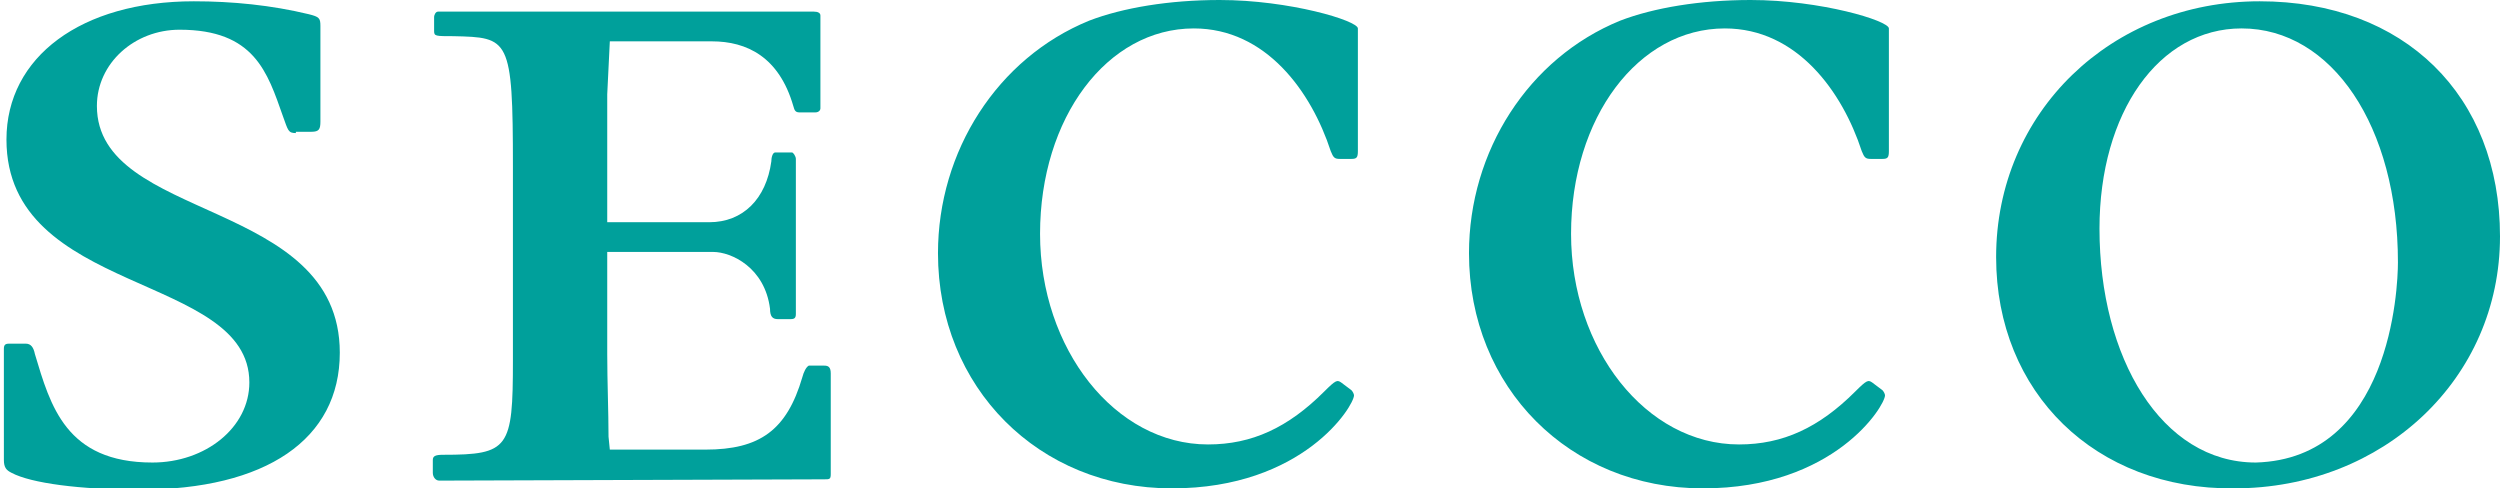
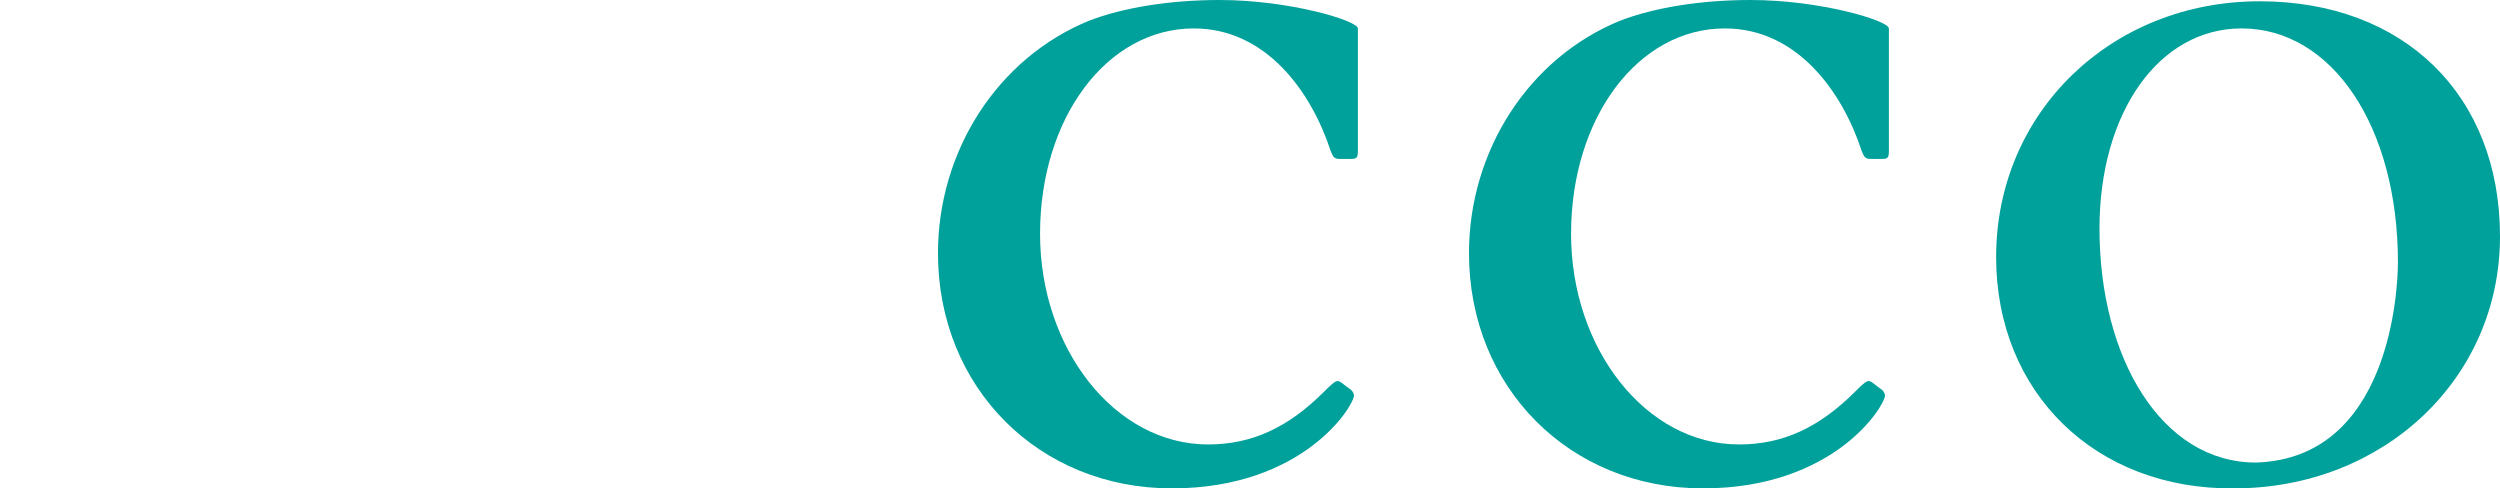
<svg xmlns="http://www.w3.org/2000/svg" version="1.1" id="Ebene_1" x="0px" y="0px" viewBox="0 0 193.5 37.8" style="enable-background:new 0 0 193.5 37.8;" xml:space="preserve">
  <style type="text/css"> .st0{enable-background:new ;} .st1{fill:#00A09B;} </style>
  <g class="st0">
-     <path class="st1" d="M22.9,10.3c-0.6,0-0.6-0.2-1-1.3c-1.2-3.4-2.2-6.7-8-6.7c-3.5,0-6.4,2.6-6.4,5.9c0,9,18.8,7.1,18.8,19.1 c0,6.7-5.7,10.6-15.5,10.6c-4.6,0-8.4-0.5-9.9-1.3c-0.4-0.2-0.6-0.4-0.6-1V27c0-0.3,0.1-0.4,0.4-0.4H2c0.4,0,0.6,0.3,0.7,0.8 c1.2,4,2.4,8.4,9.1,8.4c4.1,0,7.5-2.7,7.5-6.2c0-8.5-18.8-6.7-18.8-18.8C0.5,4.4,6.3,0.1,15,0.1c3,0,6,0.3,8.9,1 c0.8,0.2,0.9,0.3,0.9,0.9v7.4c0,0.6-0.1,0.8-0.7,0.8H22.9z" />
-     <path class="st1" d="M47.2,34.8h7.4c4.2,0,6.3-1.5,7.5-5.6c0.1-0.4,0.3-0.8,0.5-0.9h1.2c0.3,0,0.5,0.1,0.5,0.6v7.8 c0,0.4-0.1,0.4-0.5,0.4l-29.8,0.1c-0.3,0-0.5-0.3-0.5-0.6v-1c0-0.3,0.2-0.4,0.8-0.4c5.1,0,5.4-0.5,5.4-7.3V12.9 c0-10-0.3-10-4.6-10.1c-1.4,0-1.5,0-1.5-0.4V1.3c0-0.1,0.1-0.4,0.3-0.4h29.1c0.3,0,0.5,0.1,0.5,0.3v7.2c0,0.1-0.1,0.3-0.4,0.3h-1.2 c-0.3,0-0.4-0.1-0.5-0.5c-1.1-3.8-3.6-5-6.3-5h-7.9L47,7.3v9.9h7.9c2.6,0,4.4-1.8,4.8-4.7c0-0.3,0.1-0.7,0.3-0.7h1.3 c0.1,0,0.3,0.3,0.3,0.5v12c0,0.3-0.1,0.4-0.4,0.4h-1c-0.4,0-0.6-0.2-0.6-0.8c-0.4-3.2-3-4.4-4.4-4.4H47v7.9c0,2.1,0.1,4.5,0.1,6.4 L47.2,34.8z" />
    <path class="st1" d="M103.7,12.3c-0.4,0-0.5-0.1-0.7-0.6c-1.5-4.6-5-9.5-10.6-9.5c-6.7,0-11.9,6.9-11.9,15.9 c0,8.9,5.8,16.3,13,16.3c3.4,0,6.2-1.3,9-4.1c0.9-0.9,1-0.9,1.3-0.7l0.8,0.6c0.1,0.1,0.2,0.3,0.2,0.4c0,0.8-3.9,7.2-14.1,7.2 c-10.3,0-18.1-7.8-18.1-18.2c0-7.9,4.6-15.1,11.7-18c2.6-1,6.2-1.6,10.1-1.6c5.4,0,10.7,1.6,10.7,2.2v9.5c0,0.5-0.1,0.6-0.5,0.6 H103.7z" />
    <path class="st1" d="M144.8,12.3c-0.4,0-0.5-0.1-0.7-0.6c-1.5-4.6-5-9.5-10.6-9.5c-6.7,0-11.9,6.9-11.9,15.9 c0,8.9,5.8,16.3,13,16.3c3.4,0,6.2-1.3,9-4.1c0.9-0.9,1-0.9,1.3-0.7l0.8,0.6c0.1,0.1,0.2,0.3,0.2,0.4c0,0.8-3.9,7.2-14.1,7.2 c-10.3,0-18.1-7.8-18.1-18.2c0-7.9,4.6-15.1,11.7-18c2.6-1,6.2-1.6,10.1-1.6c5.4,0,10.7,1.6,10.7,2.2v9.5c0,0.5-0.1,0.6-0.5,0.6 H144.8z" />
    <path class="st1" d="M154.5,19.9c0-11.2,8.9-19.8,20.4-19.8c11.2,0,18.6,7.3,18.6,18.2c0,11-9,19.5-20.6,19.5 C162.2,37.9,154.5,30.4,154.5,19.9z M185.6,20.3c0-10.5-5.1-18.1-12.1-18.1c-6.4,0-11,6.5-11,15.5c0,10,4.8,18.1,12.1,18.1 C185,35.5,185.6,22.4,185.6,20.3z" />
  </g>
</svg>